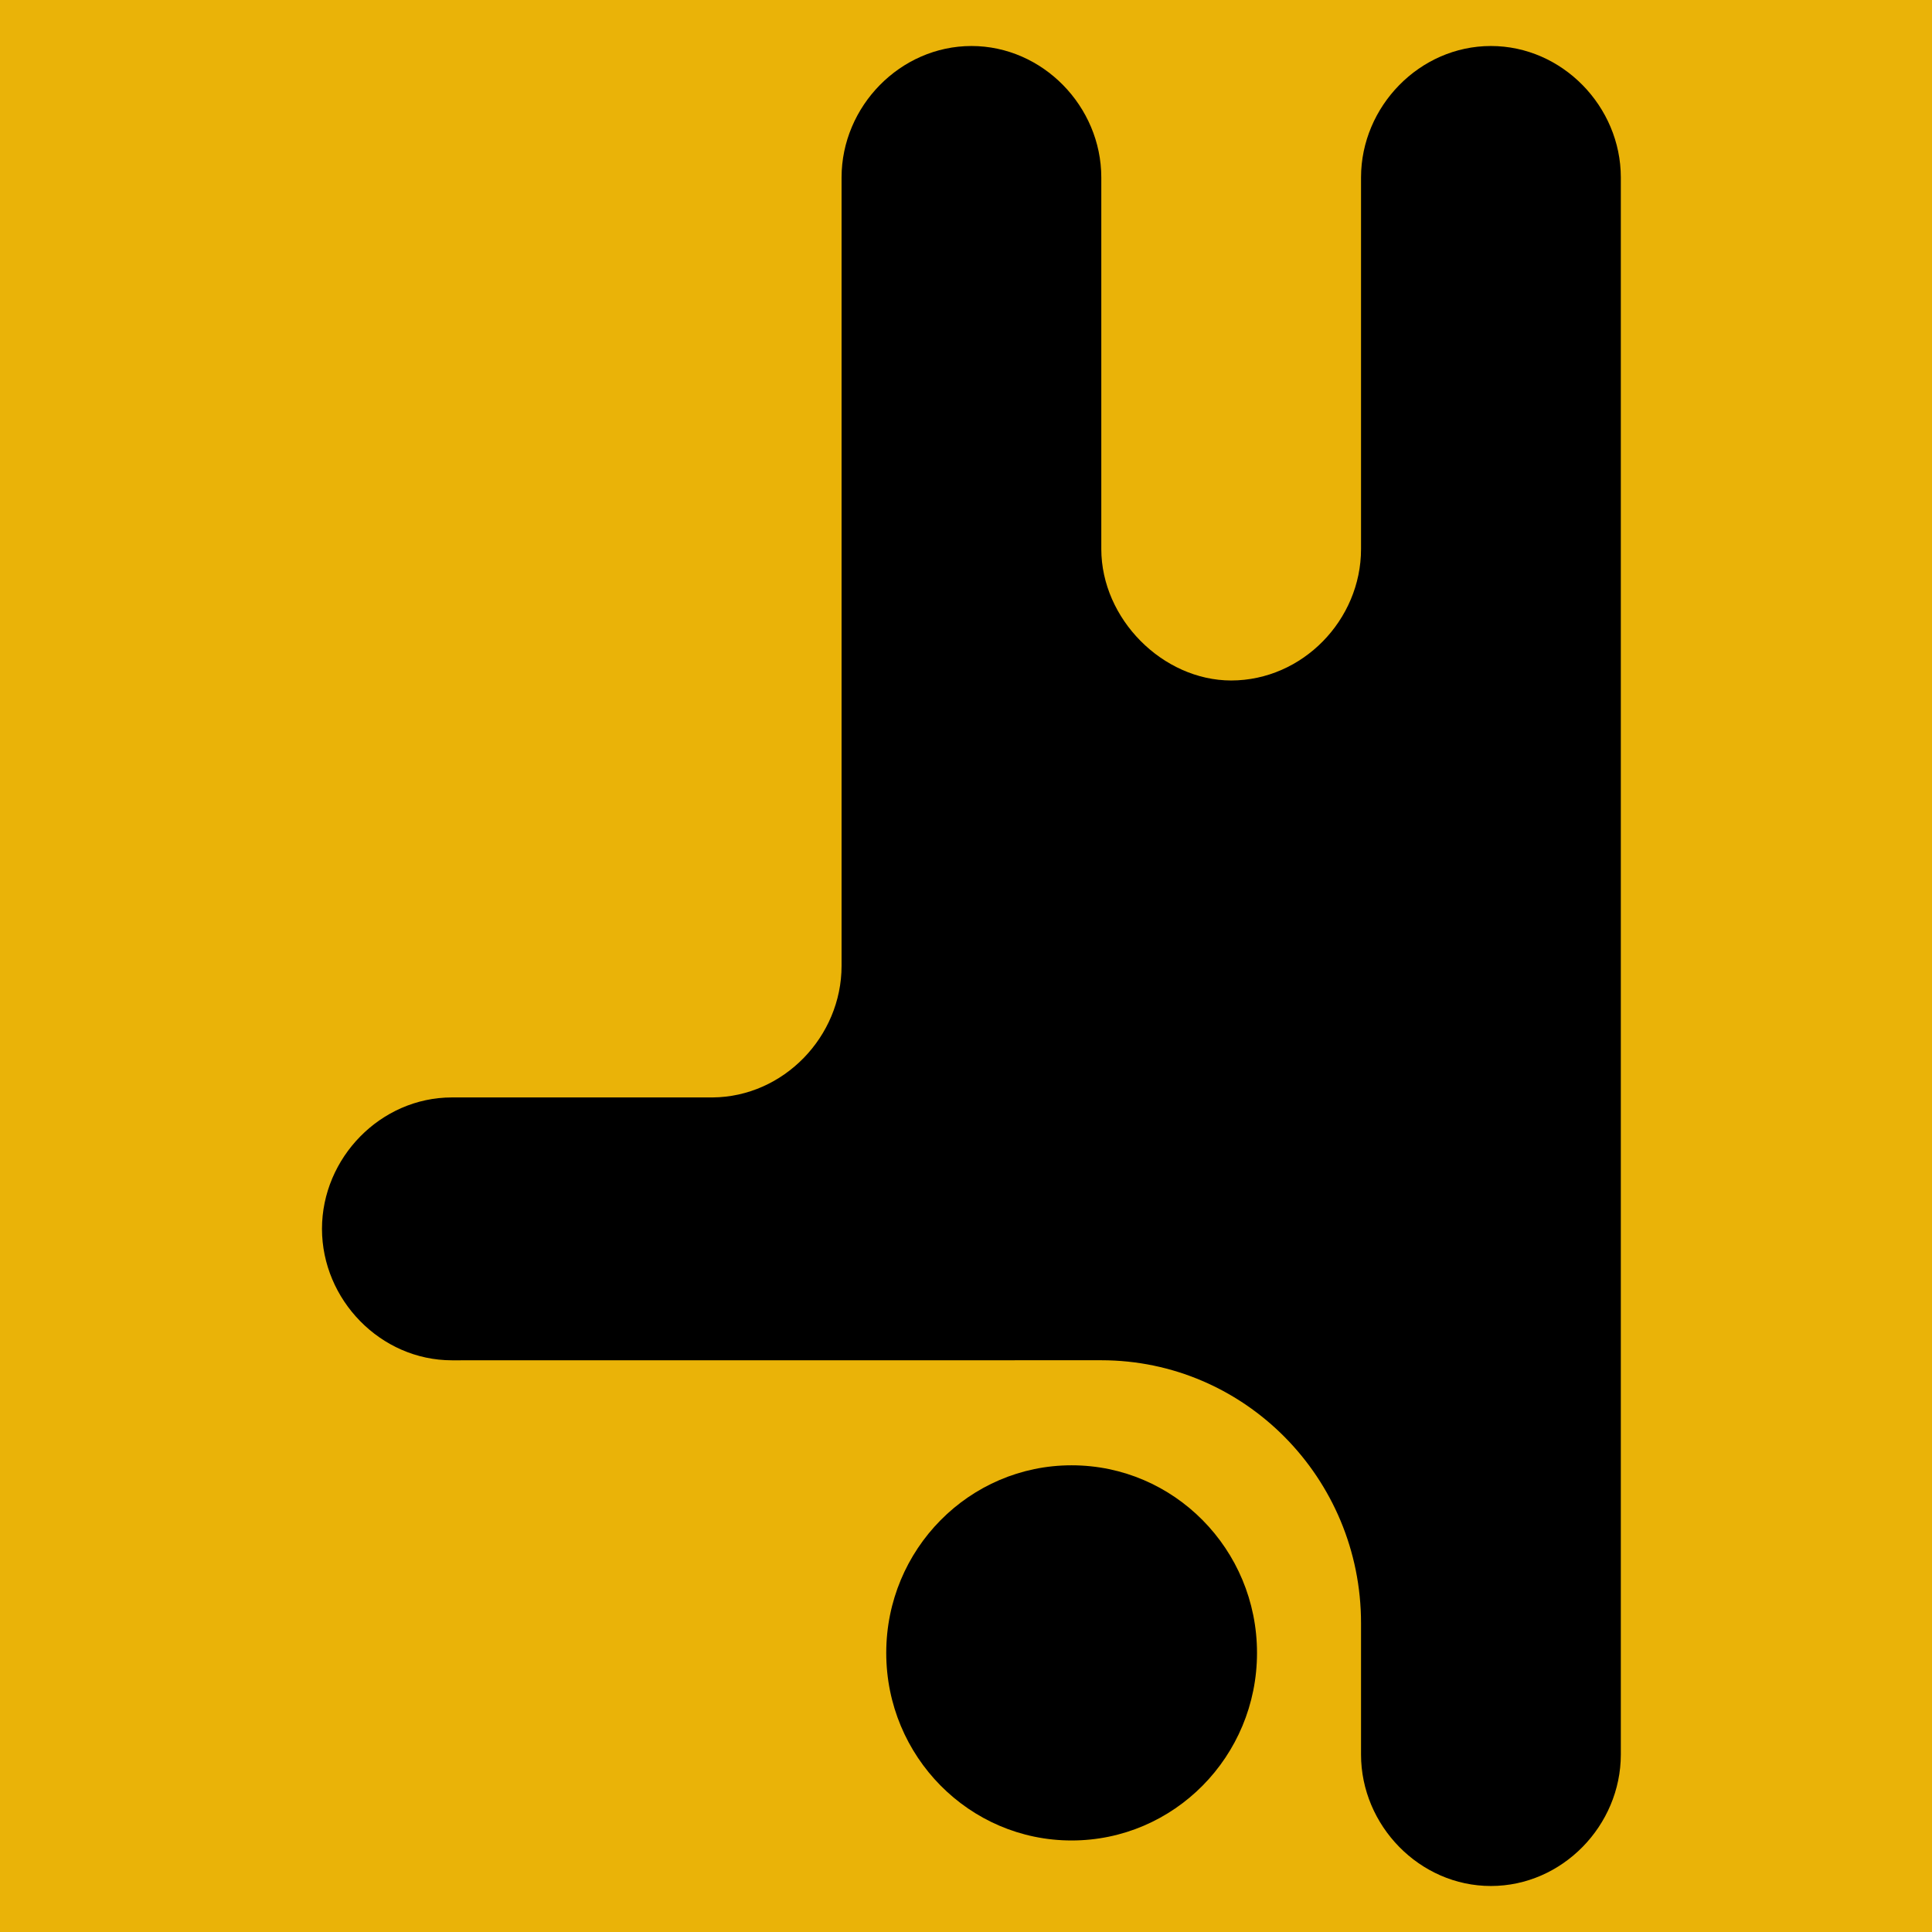
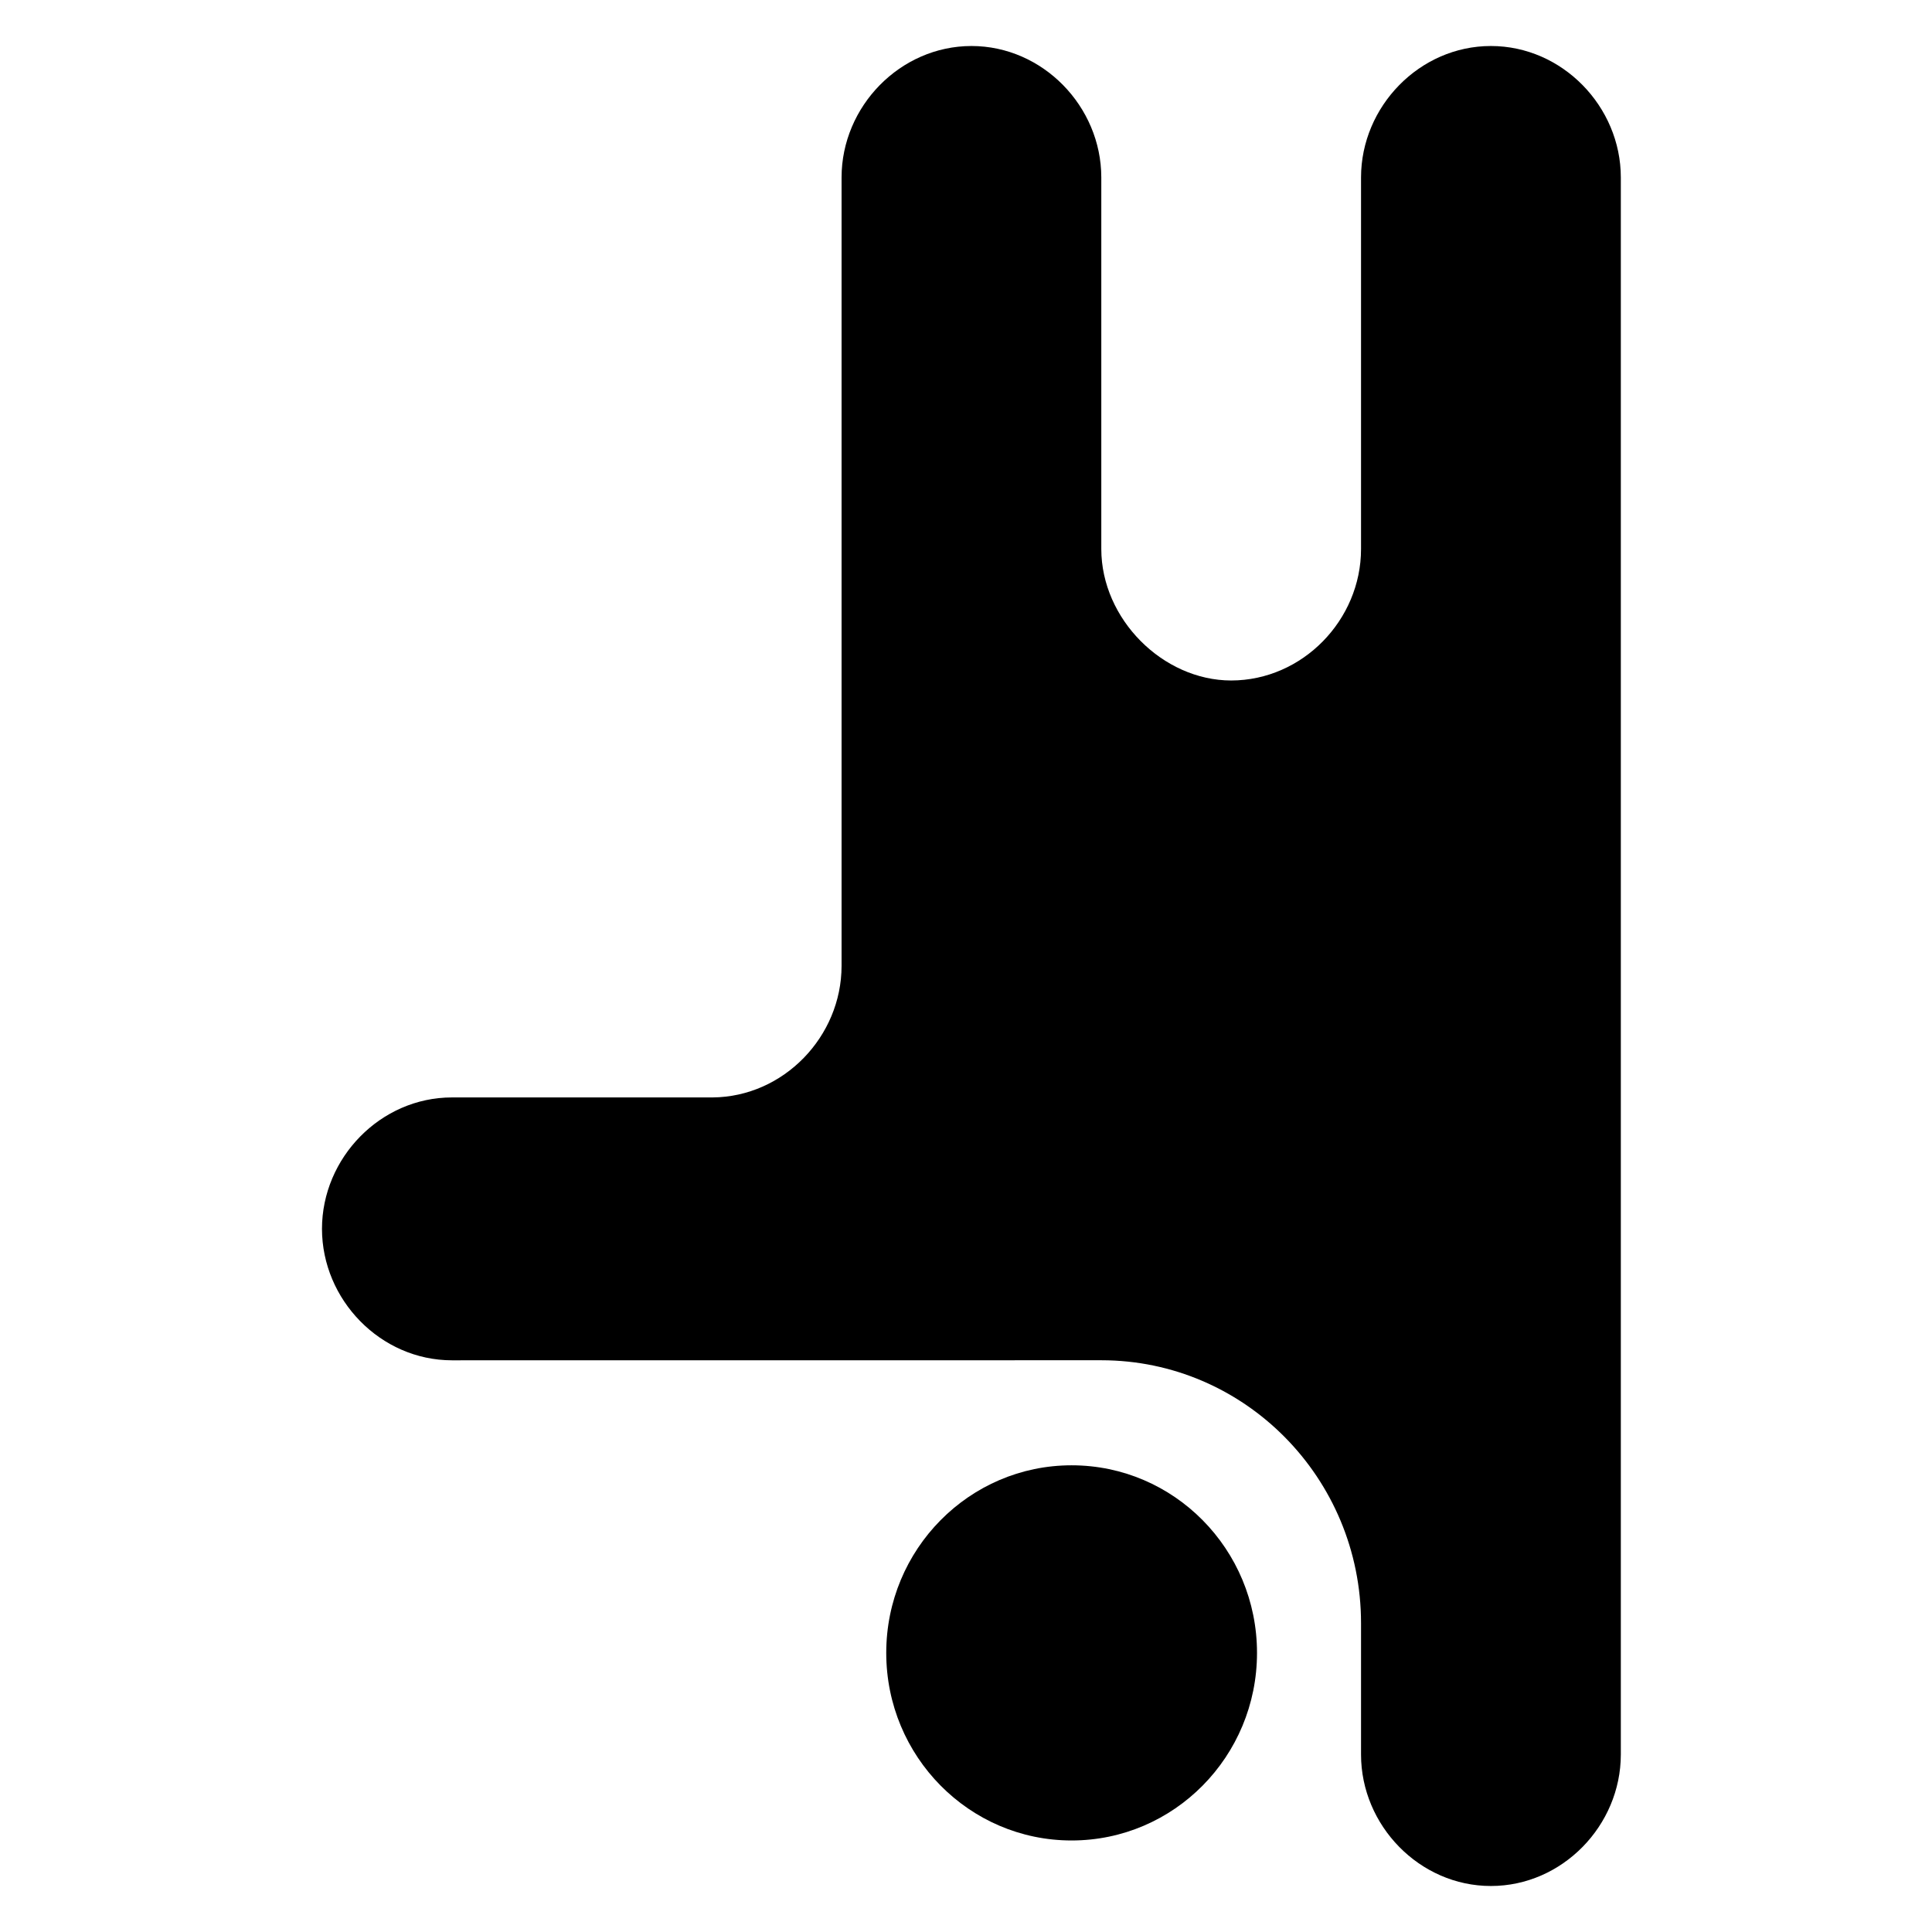
<svg xmlns="http://www.w3.org/2000/svg" width="32" height="32" viewBox="0 0 32 32" fill="none">
-   <rect width="32" height="32" fill="#EAB308" />
  <path d="M18.241 22.53L7.485 22.531C6.302 22.53 5.334 21.528 5.333 20.353C5.334 19.178 6.303 18.177 7.485 18.177H11.802C12.979 18.168 13.938 17.169 13.939 15.999V2.938C13.94 1.764 14.908 0.763 16.09 0.762C17.272 0.762 18.24 1.764 18.241 2.938V9.094C18.242 10.252 19.259 11.27 20.392 11.271C21.574 11.27 22.543 10.268 22.543 9.094V2.938C22.544 1.764 23.512 0.762 24.694 0.762C25.876 0.762 26.845 1.764 26.846 2.938V29.061C26.845 30.236 25.877 31.238 24.694 31.238C23.512 31.238 22.543 30.236 22.543 29.061V26.884C22.543 24.481 20.615 22.53 18.241 22.53Z" fill="black" />
  <path d="M17.749 30.484C19.445 30.484 20.82 29.093 20.82 27.377C20.82 25.661 19.445 24.27 17.749 24.27C16.054 24.27 14.679 25.661 14.679 27.377C14.679 29.093 16.054 30.484 17.749 30.484Z" fill="black" />
</svg>